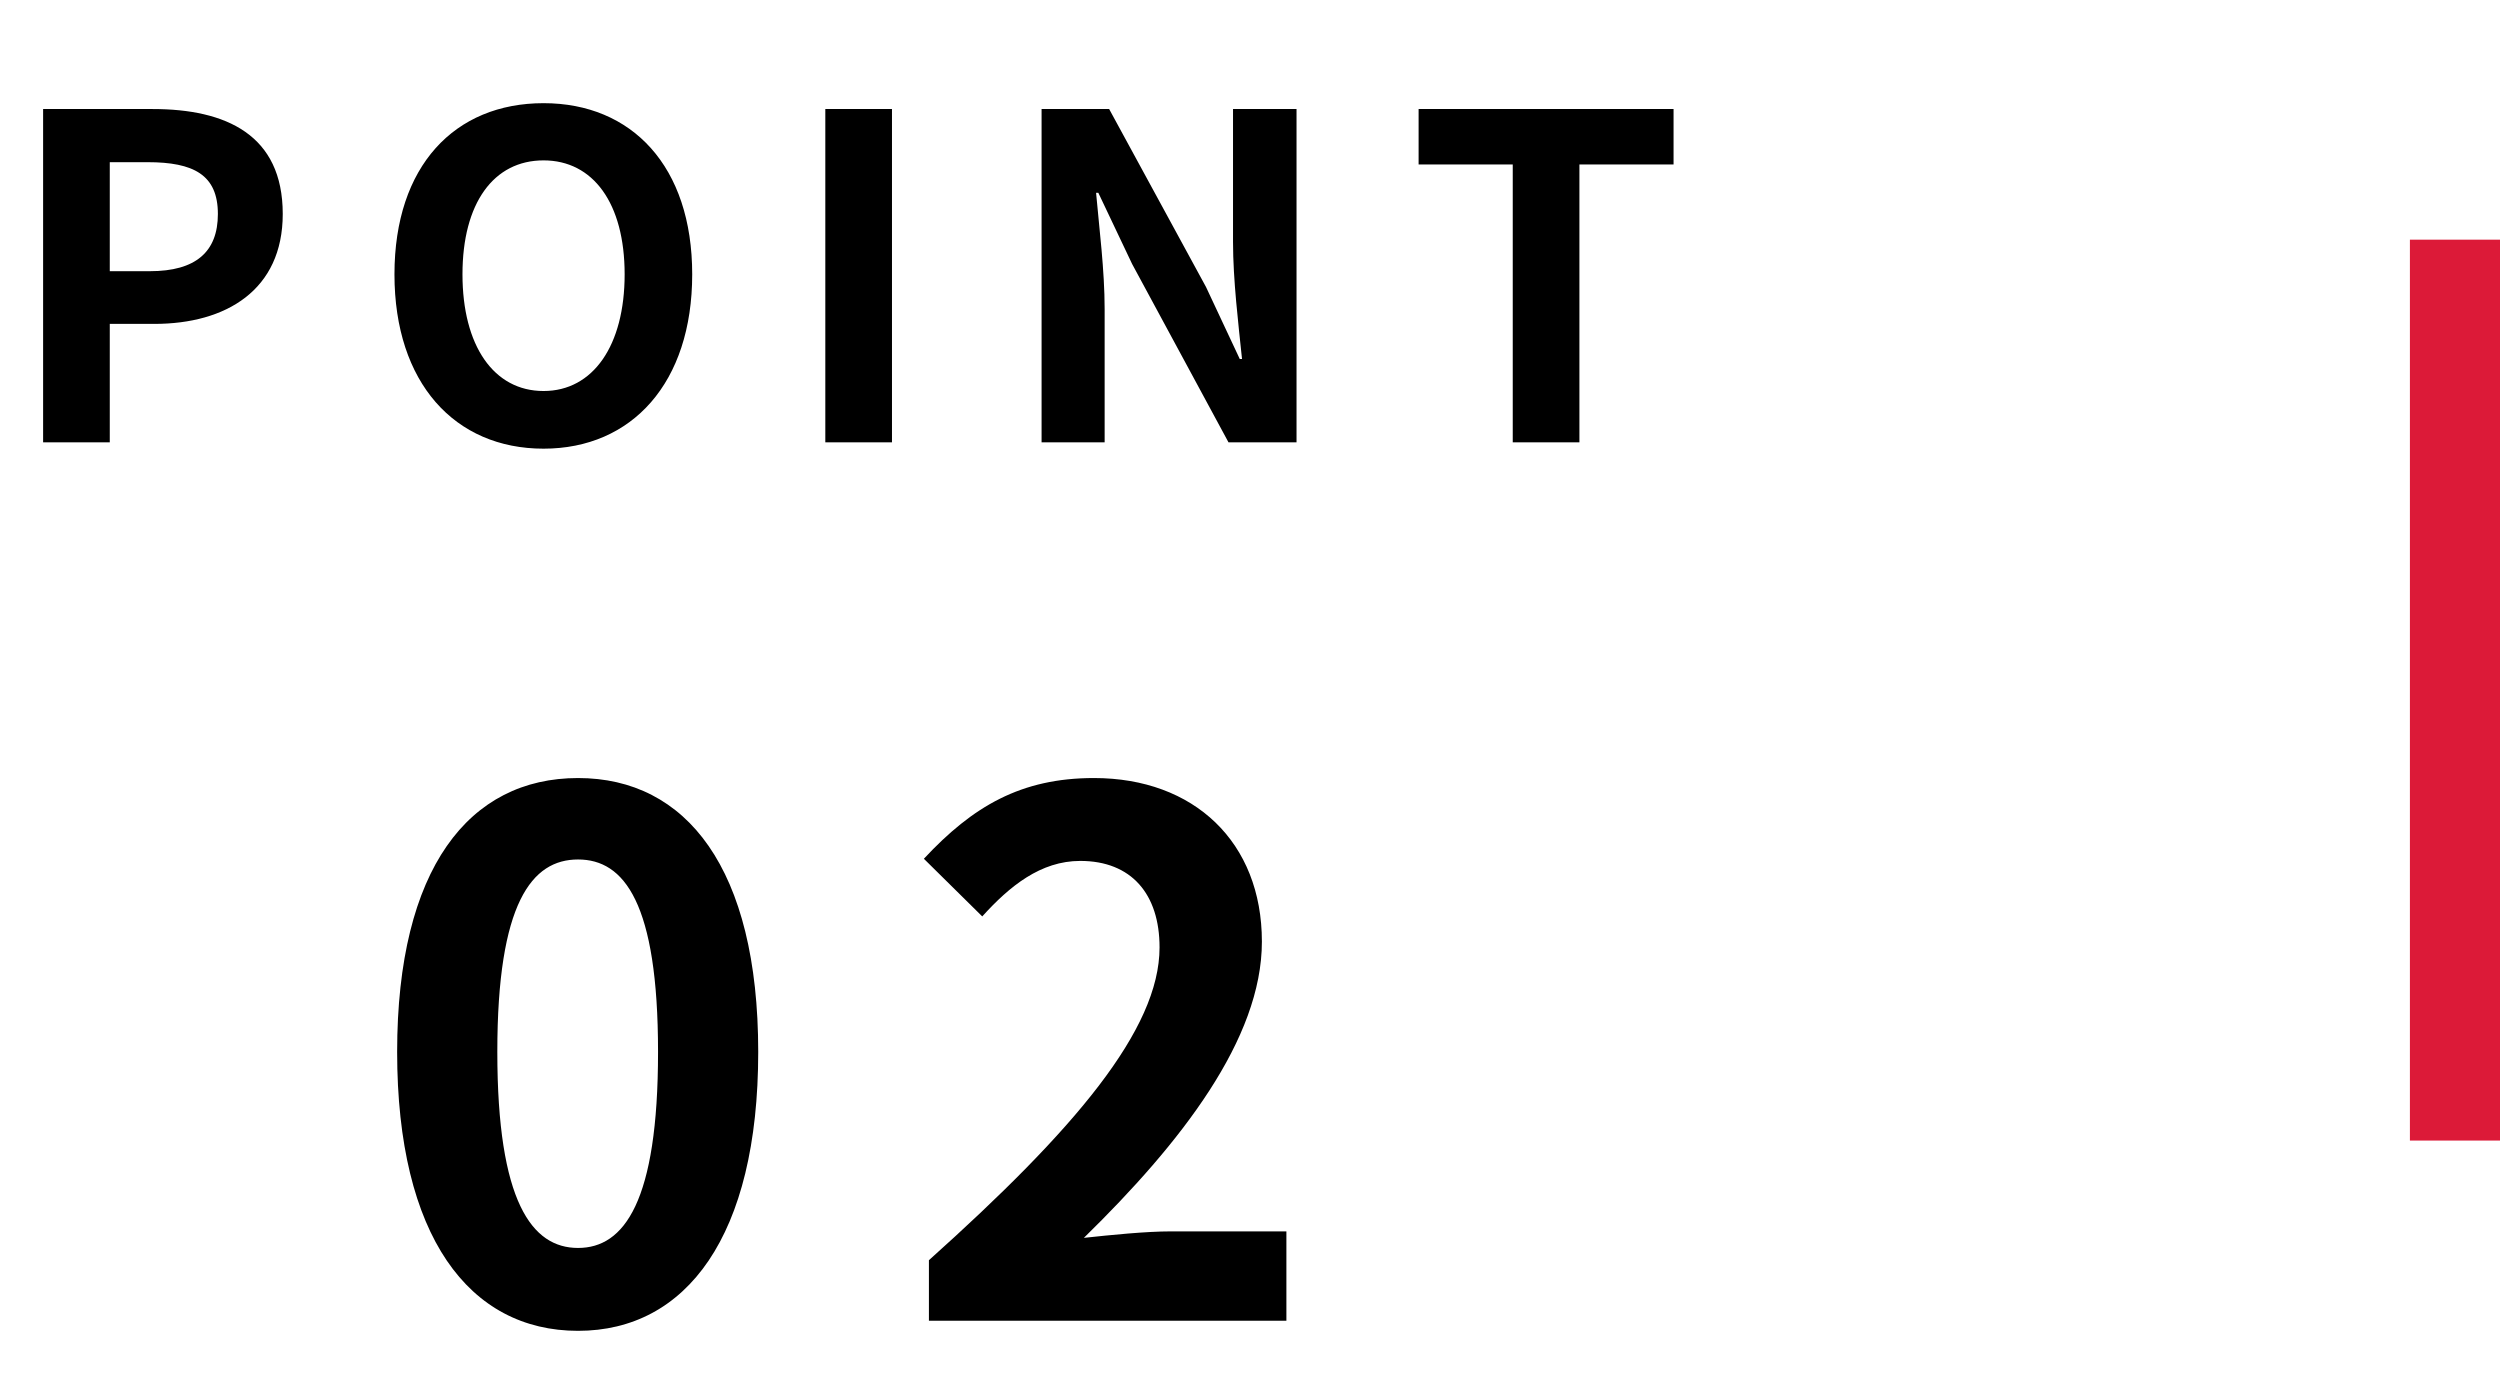
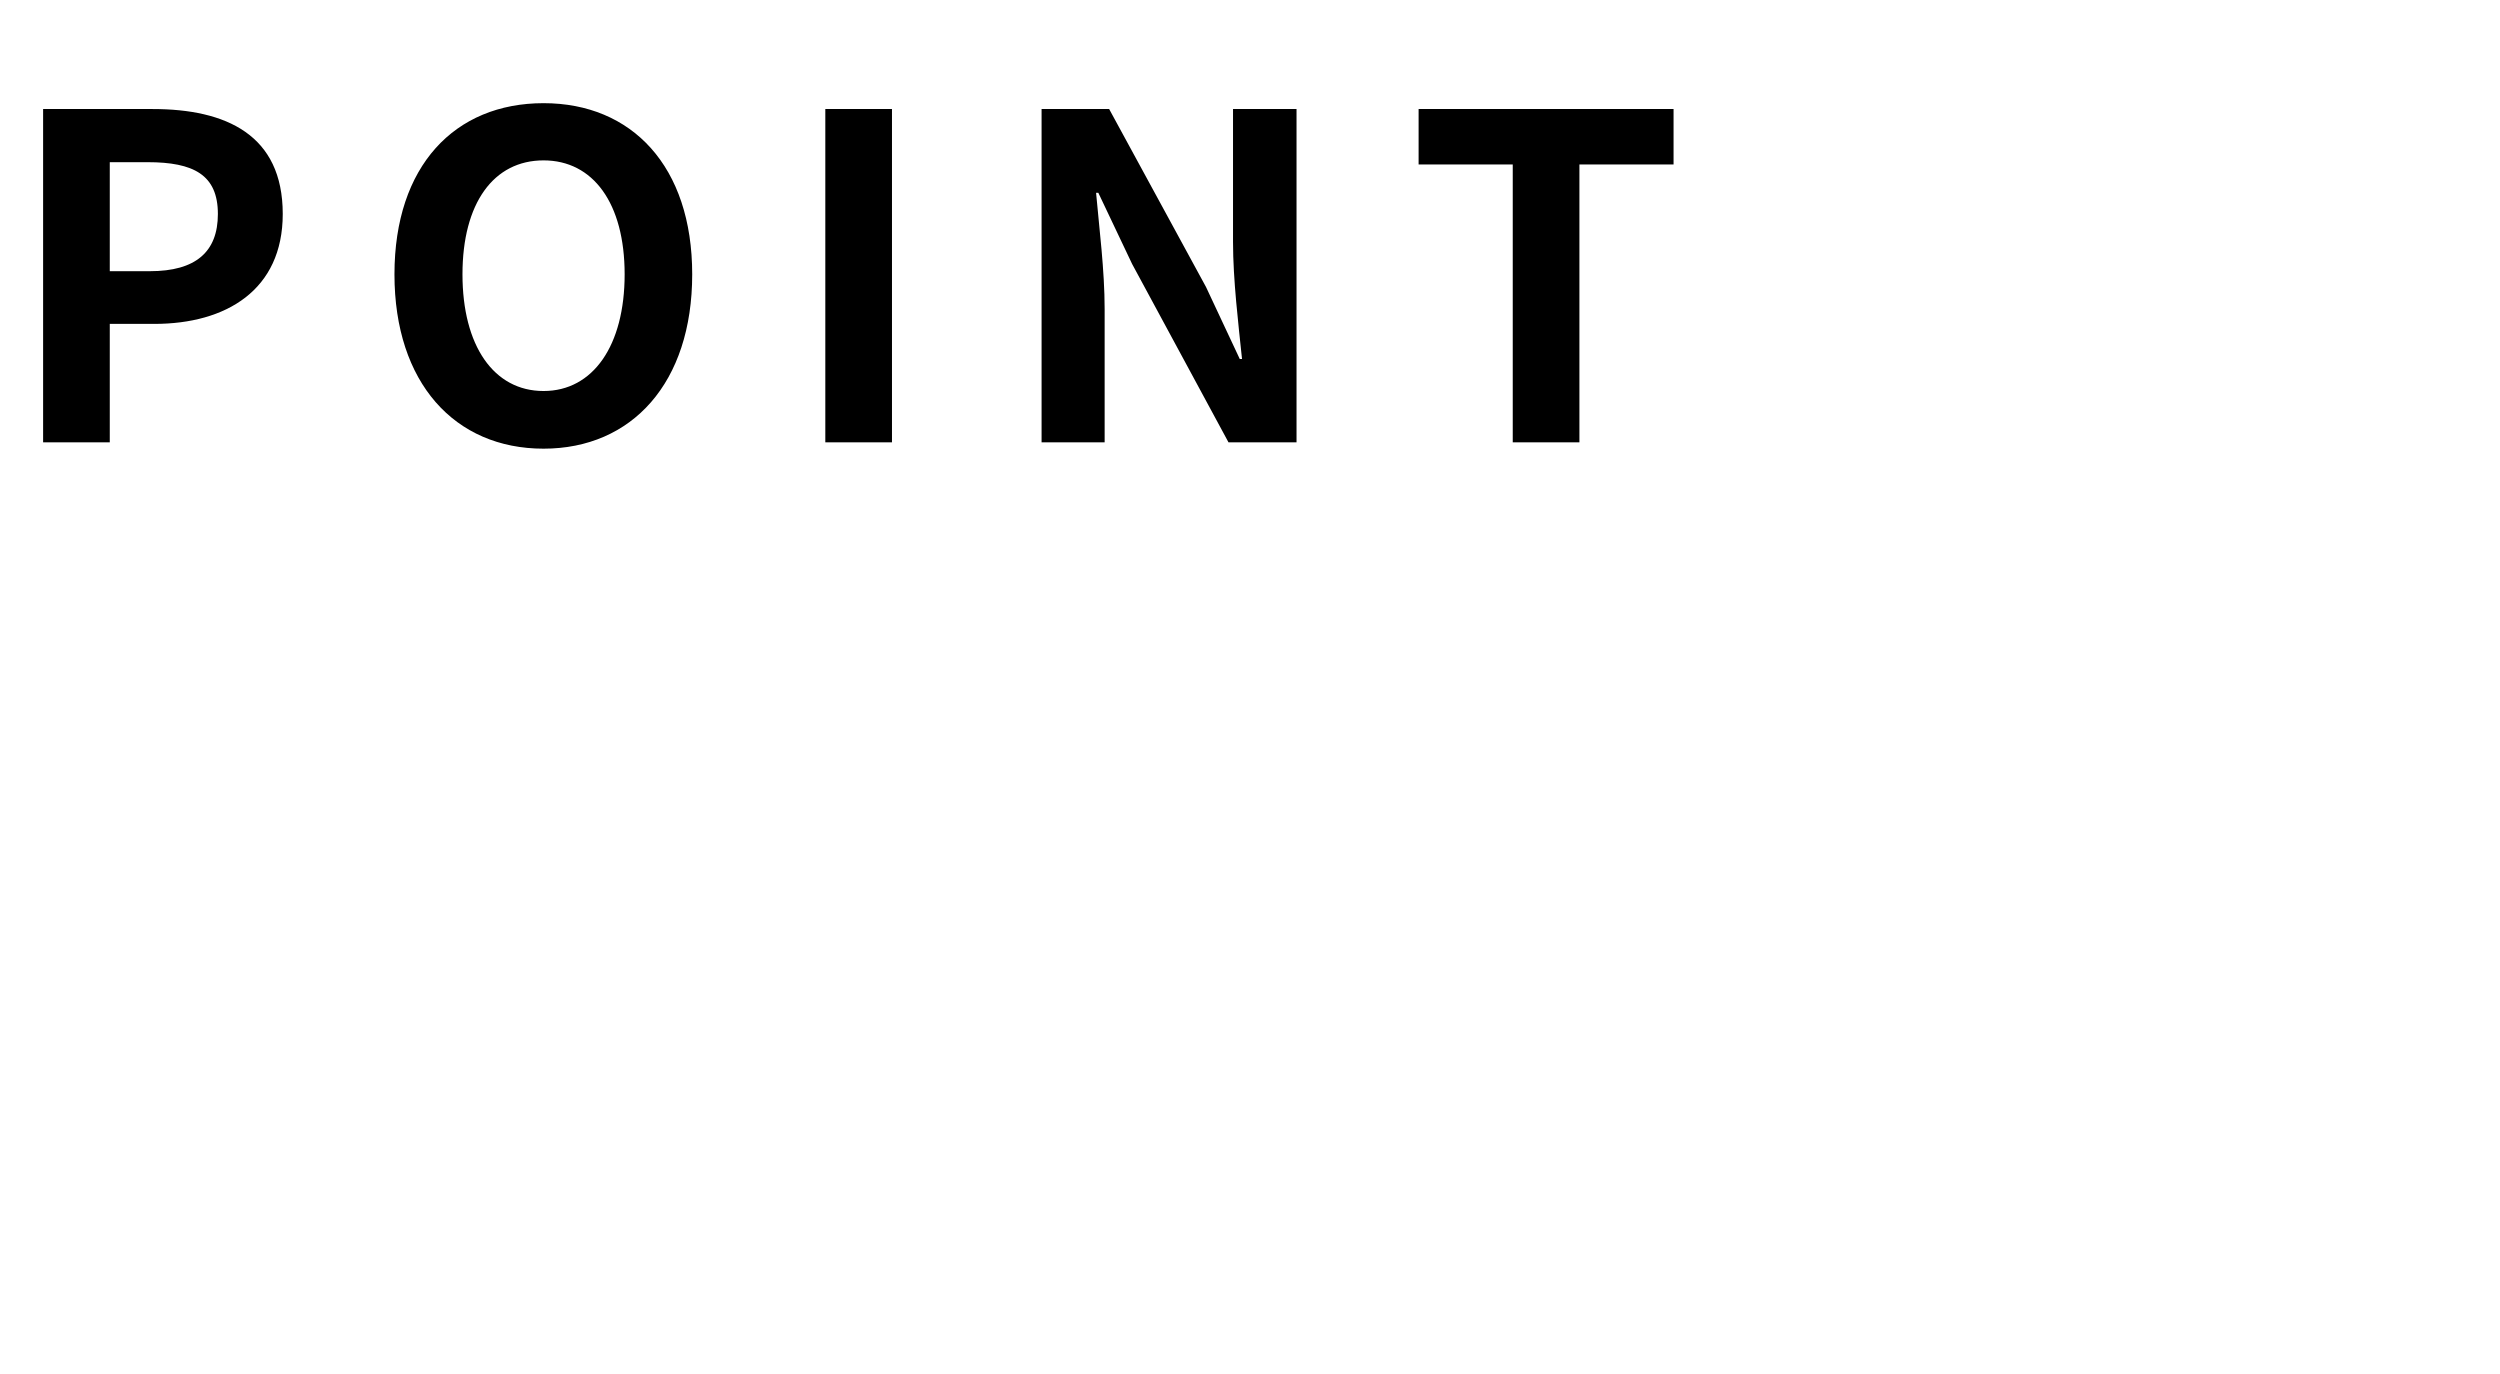
<svg xmlns="http://www.w3.org/2000/svg" width="111" height="61" viewBox="0 0 111 61" fill="none">
  <path d="M1.914 19.641V4.841H6.774C10.034 4.841 12.554 5.981 12.554 9.501C12.554 12.881 10.034 14.381 6.854 14.381H4.874V19.641H1.914ZM4.874 12.041H6.654C8.694 12.041 9.674 11.181 9.674 9.501C9.674 7.761 8.594 7.201 6.554 7.201H4.874V12.041ZM24.134 19.921C20.194 19.921 17.514 17.001 17.514 12.181C17.514 7.361 20.194 4.581 24.134 4.581C28.054 4.581 30.734 7.381 30.734 12.181C30.734 17.001 28.054 19.921 24.134 19.921ZM24.134 17.361C26.334 17.361 27.734 15.341 27.734 12.181C27.734 9.021 26.334 7.121 24.134 7.121C21.914 7.121 20.534 9.021 20.534 12.181C20.534 15.341 21.914 17.361 24.134 17.361ZM36.644 19.641V4.841H39.604V19.641H36.644ZM46.246 19.641V4.841H49.246L53.546 12.741L55.046 15.941H55.146C54.986 14.401 54.746 12.421 54.746 10.741V4.841H57.566V19.641H54.546L50.266 11.721L48.766 8.561H48.666C48.806 10.141 49.046 12.001 49.046 13.721V19.641H46.246ZM67.166 19.641V7.301H62.986V4.841H74.306V7.301H70.126V19.641H67.166Z" fill="black" />
-   <path d="M25.665 59.089C20.833 59.089 17.633 54.897 17.633 46.705C17.633 38.545 20.833 34.545 25.665 34.545C30.465 34.545 33.665 38.545 33.665 46.705C33.665 54.897 30.465 59.089 25.665 59.089ZM25.665 55.409C27.713 55.409 29.217 53.361 29.217 46.705C29.217 40.081 27.713 38.161 25.665 38.161C23.617 38.161 22.081 40.081 22.081 46.705C22.081 53.361 23.617 55.409 25.665 55.409ZM41.244 58.641V55.953C47.708 50.161 51.484 45.713 51.484 42.065C51.484 39.697 50.236 38.225 47.964 38.225C46.204 38.225 44.828 39.345 43.612 40.689L41.02 38.129C43.196 35.793 45.34 34.545 48.572 34.545C53.02 34.545 56.028 37.393 56.028 41.809C56.028 46.129 52.444 50.737 48.124 54.961C49.308 54.833 50.876 54.673 51.996 54.673H57.116V58.641H41.244Z" fill="black" />
-   <line x1="109" y1="10.641" x2="109" y2="50.641" stroke="#DC1A38" stroke-width="4" />
</svg>